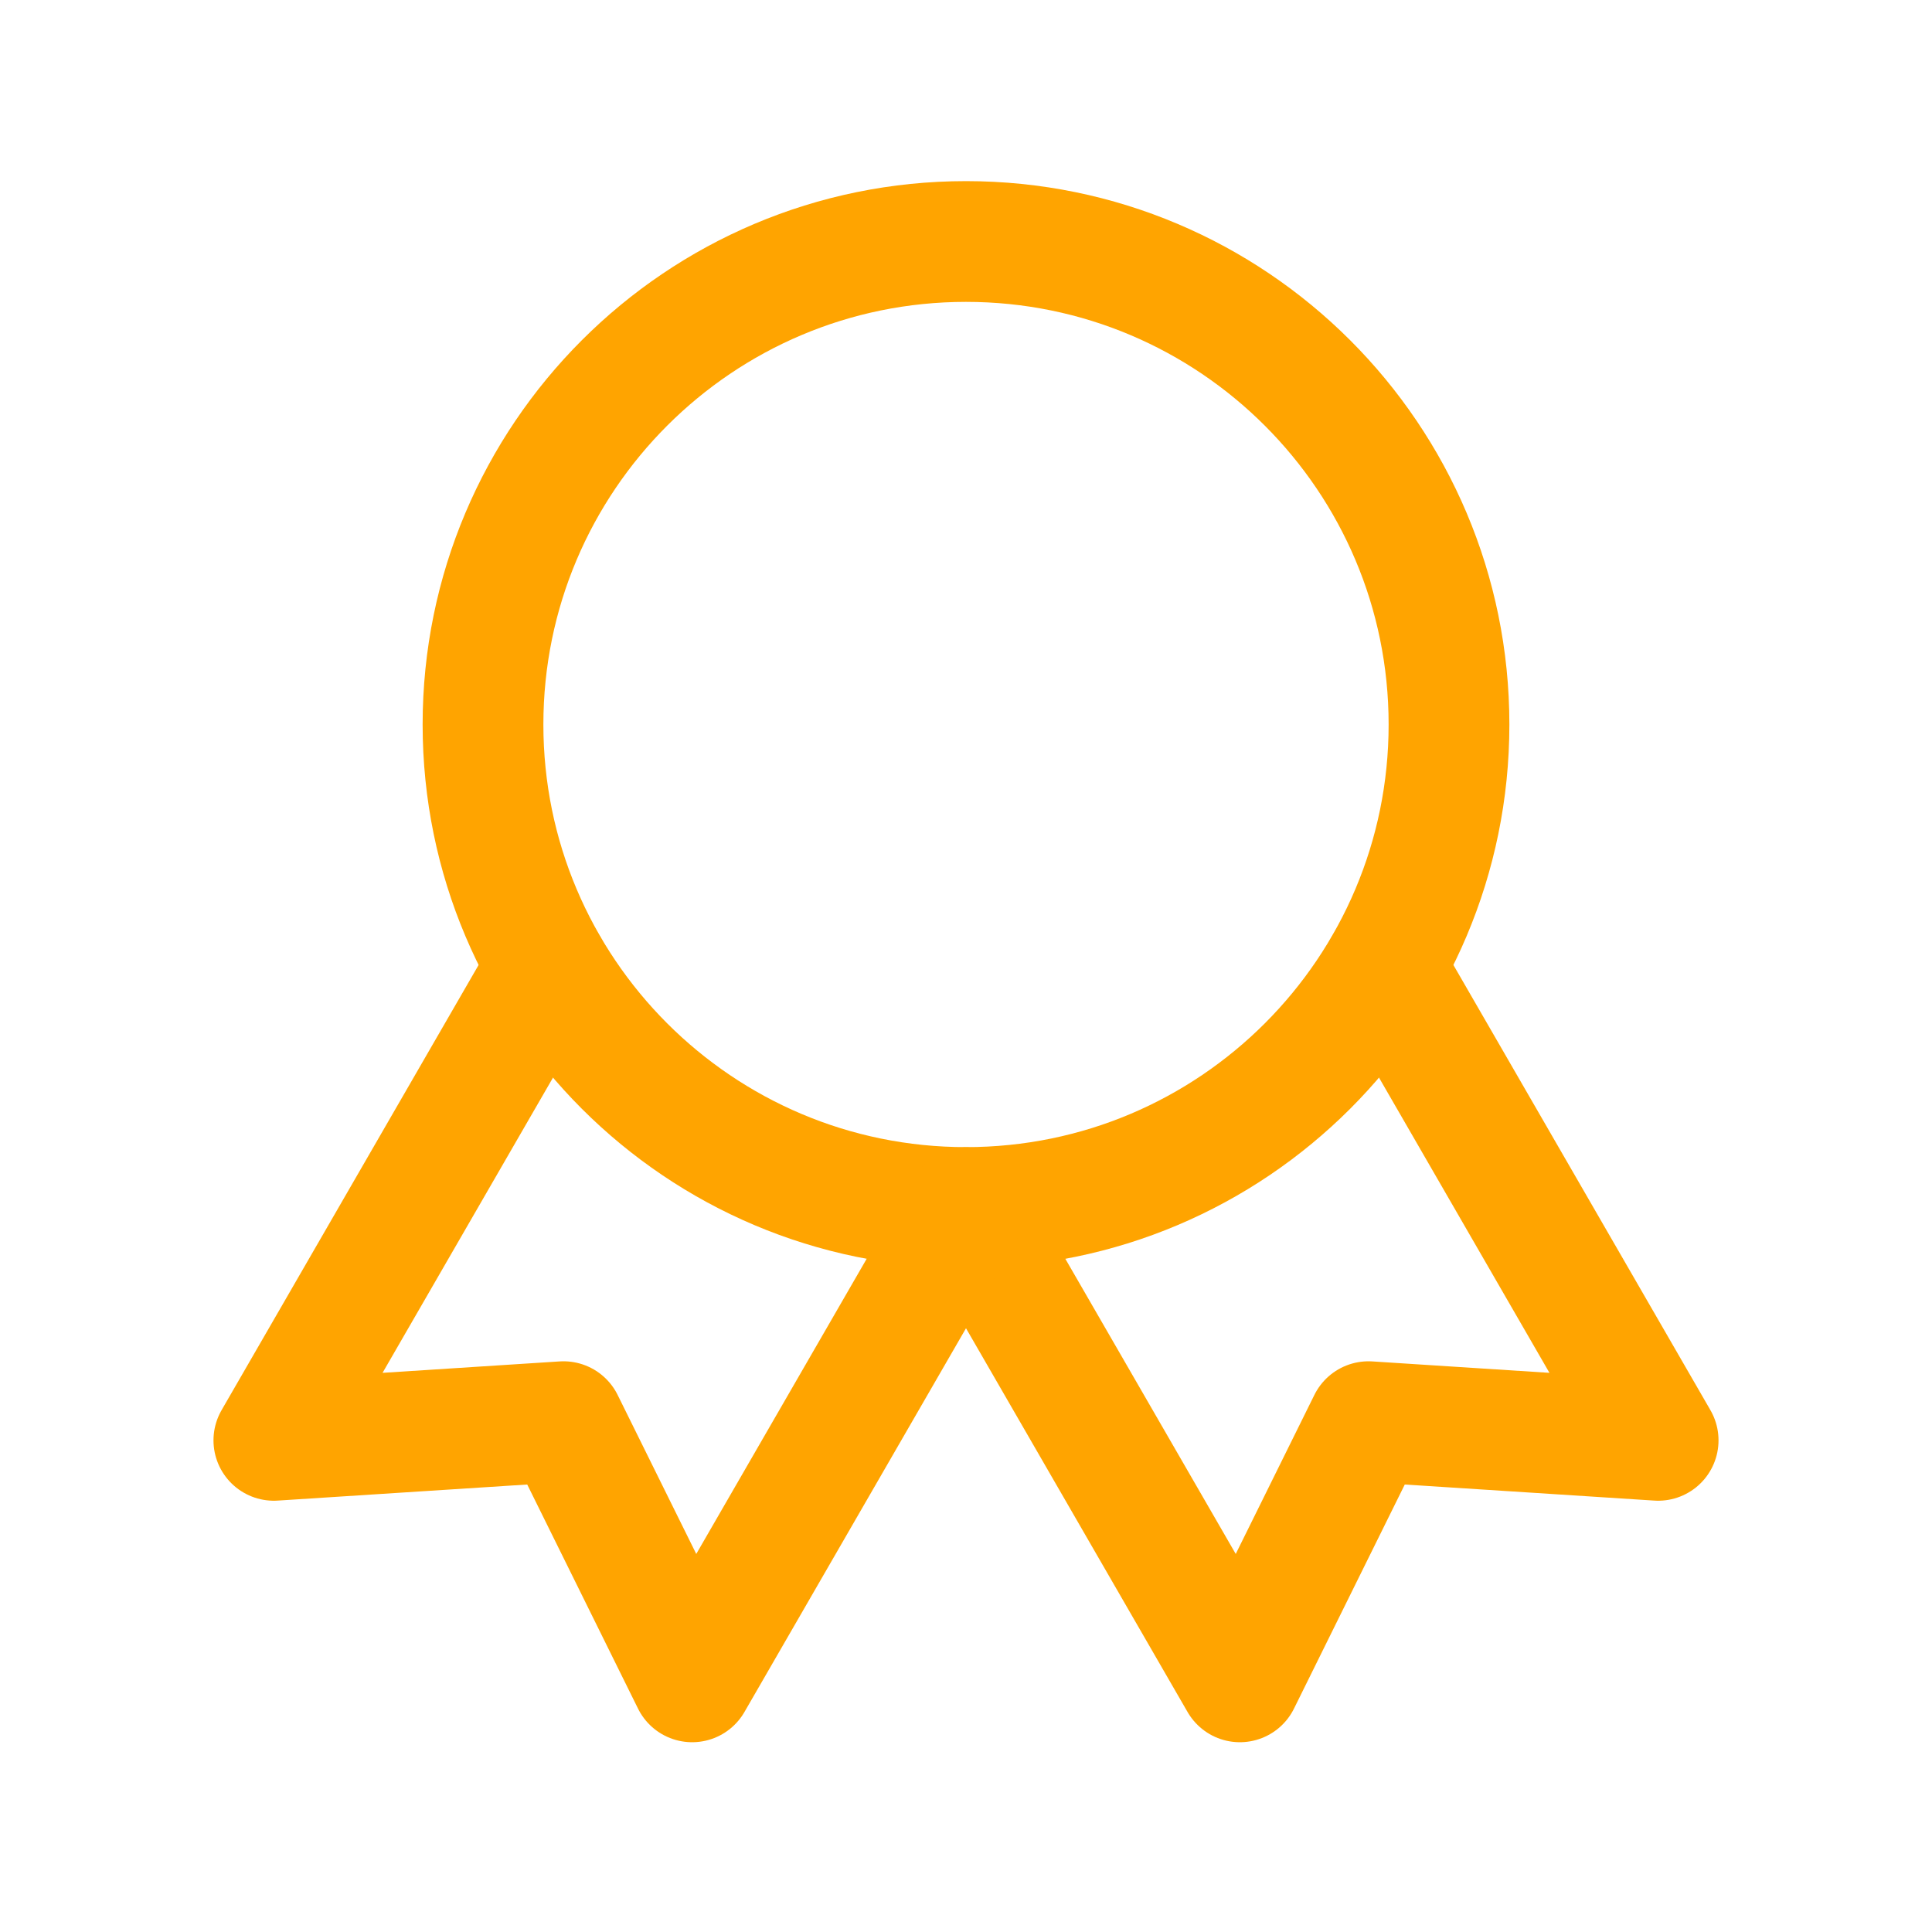
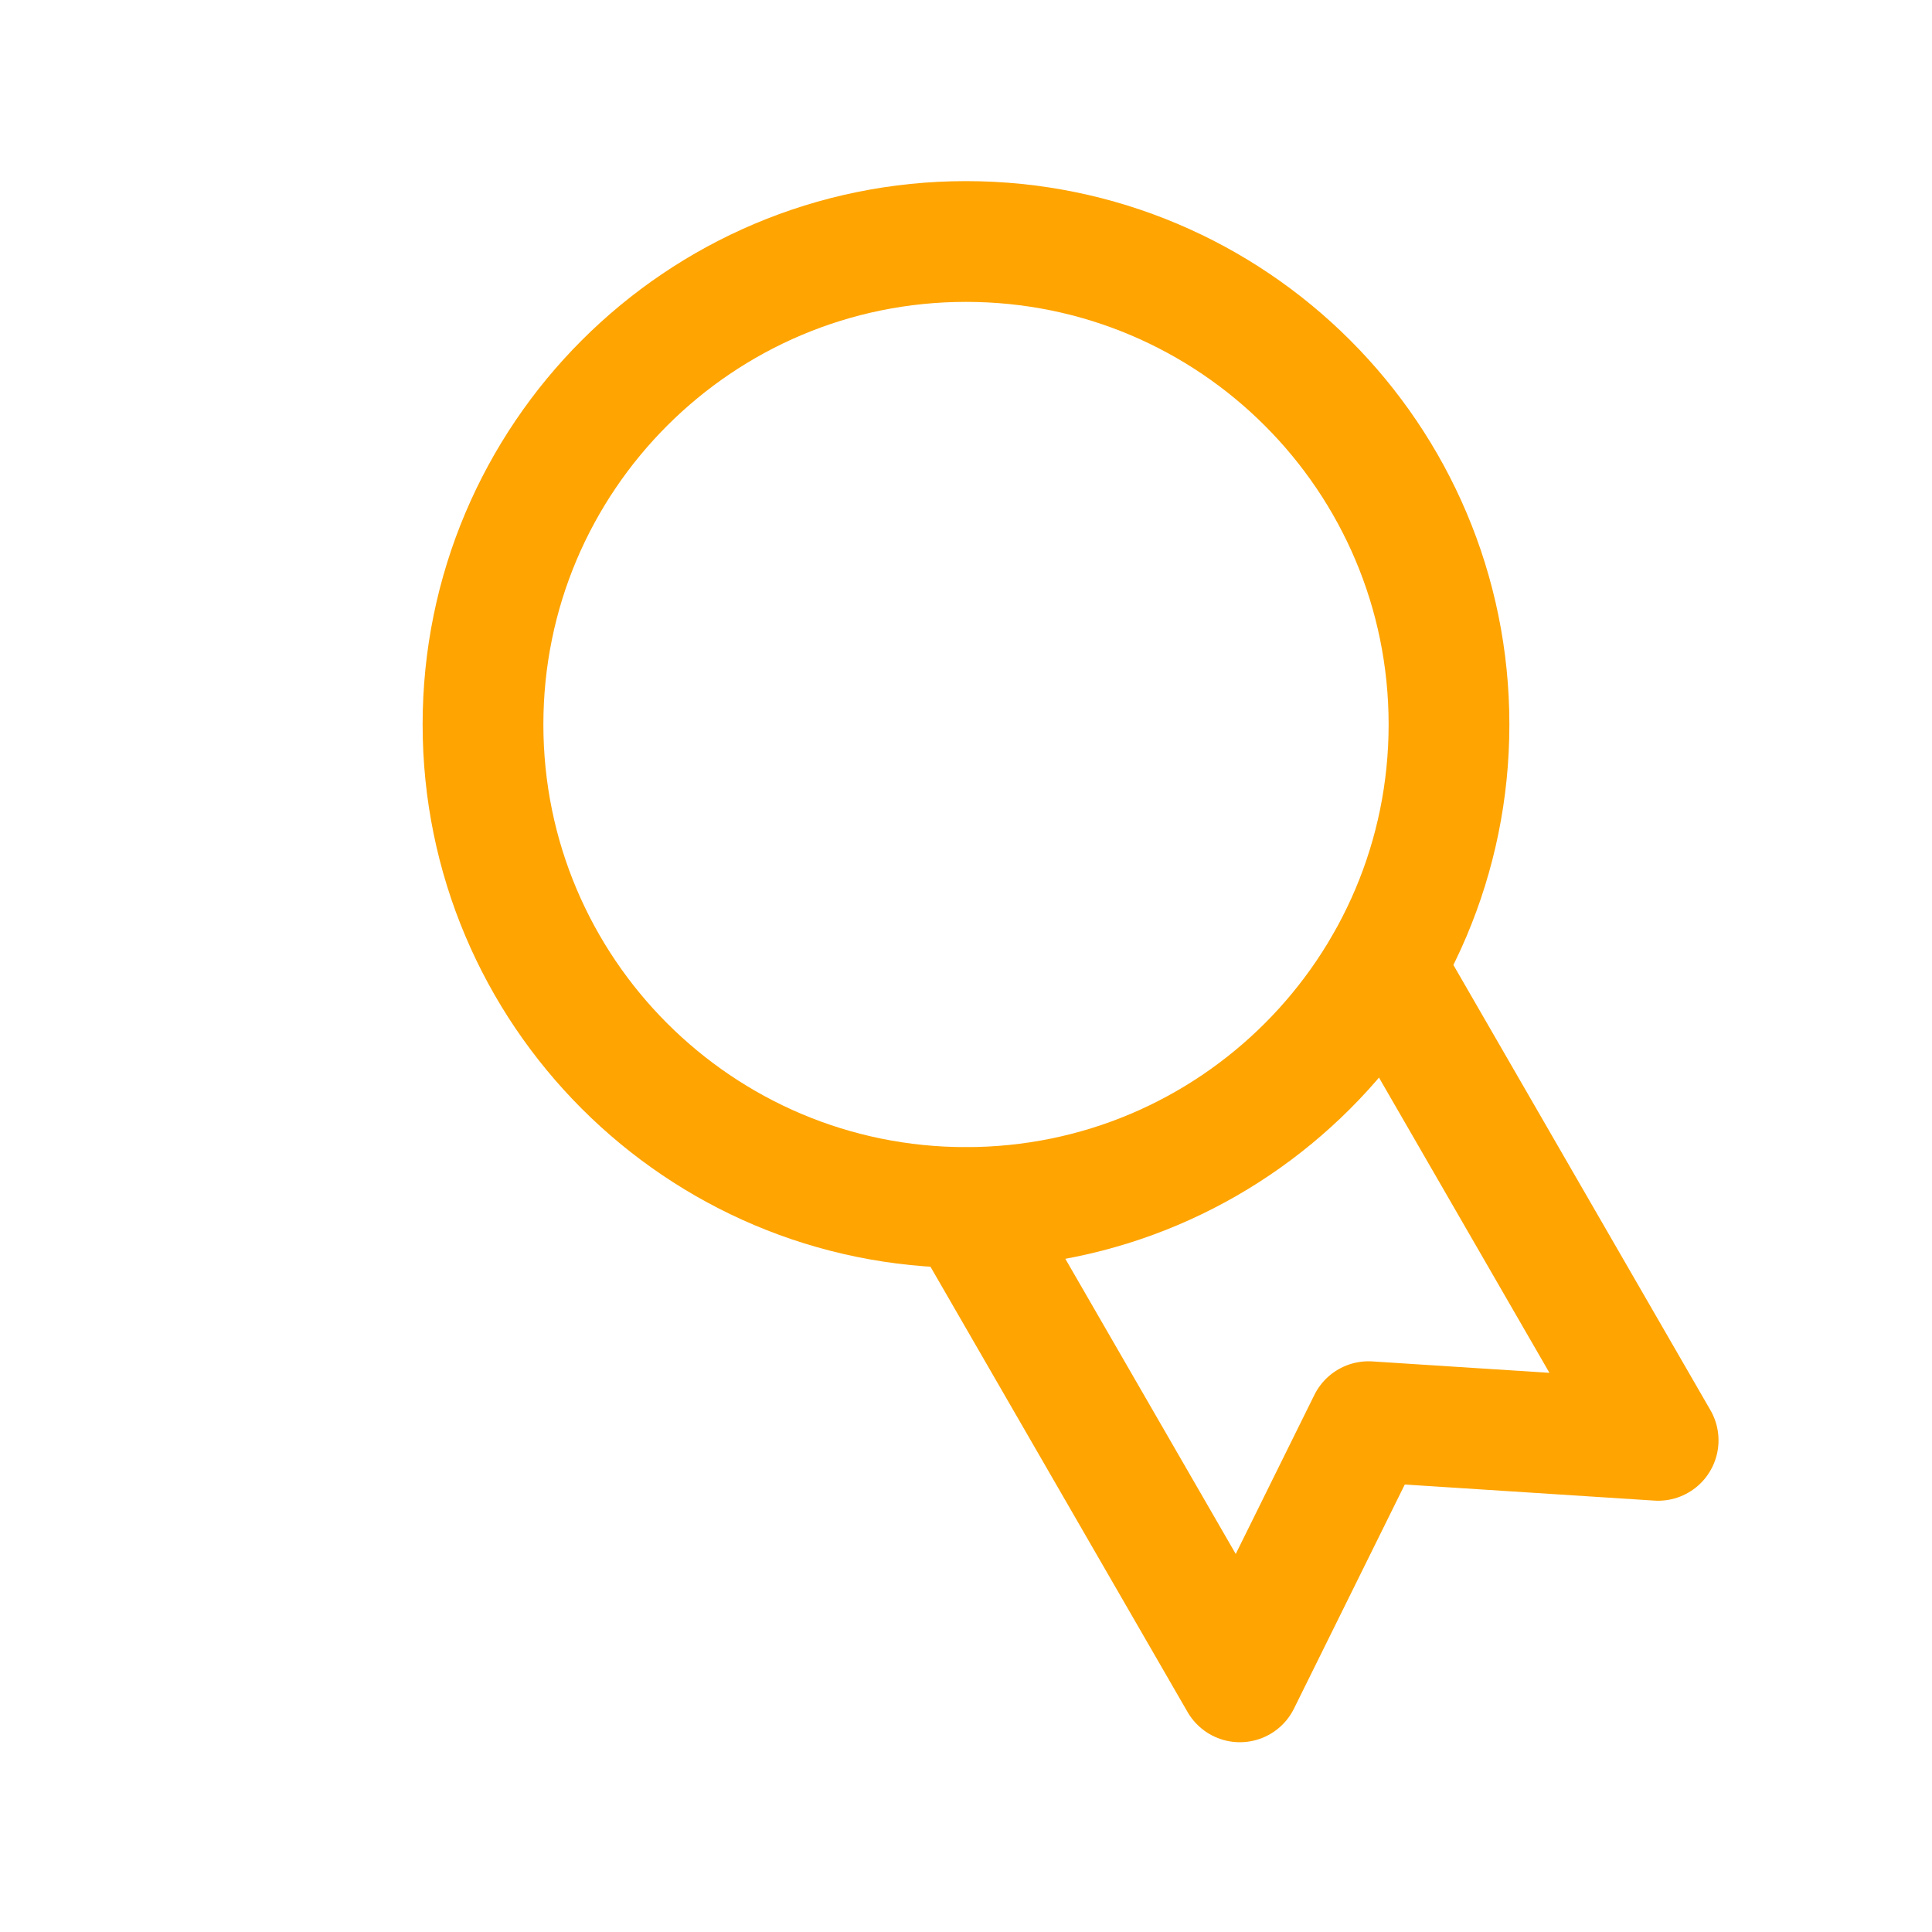
<svg xmlns="http://www.w3.org/2000/svg" width="48" height="48" viewBox="0 0 48 48" fill="none">
  <path d="M24 30C30.627 30 36 24.627 36 18C36 11.373 30.627 6 24 6C17.373 6 12 11.373 12 18C12 24.627 17.373 30 24 30Z" stroke="#FFA400" stroke-width="3" stroke-linecap="round" stroke-linejoin="round" />
  <path d="M24.004 30.007L30.804 41.785L34 35.321L41.196 35.785L34.396 24.007" stroke="#FFA400" stroke-width="3" stroke-linecap="round" stroke-linejoin="round" />
-   <path d="M13.604 24.007L6.804 35.785L14 35.321L17.196 41.785L23.996 30.007" stroke="#FFA400" stroke-width="3" stroke-linecap="round" stroke-linejoin="round" />
</svg>